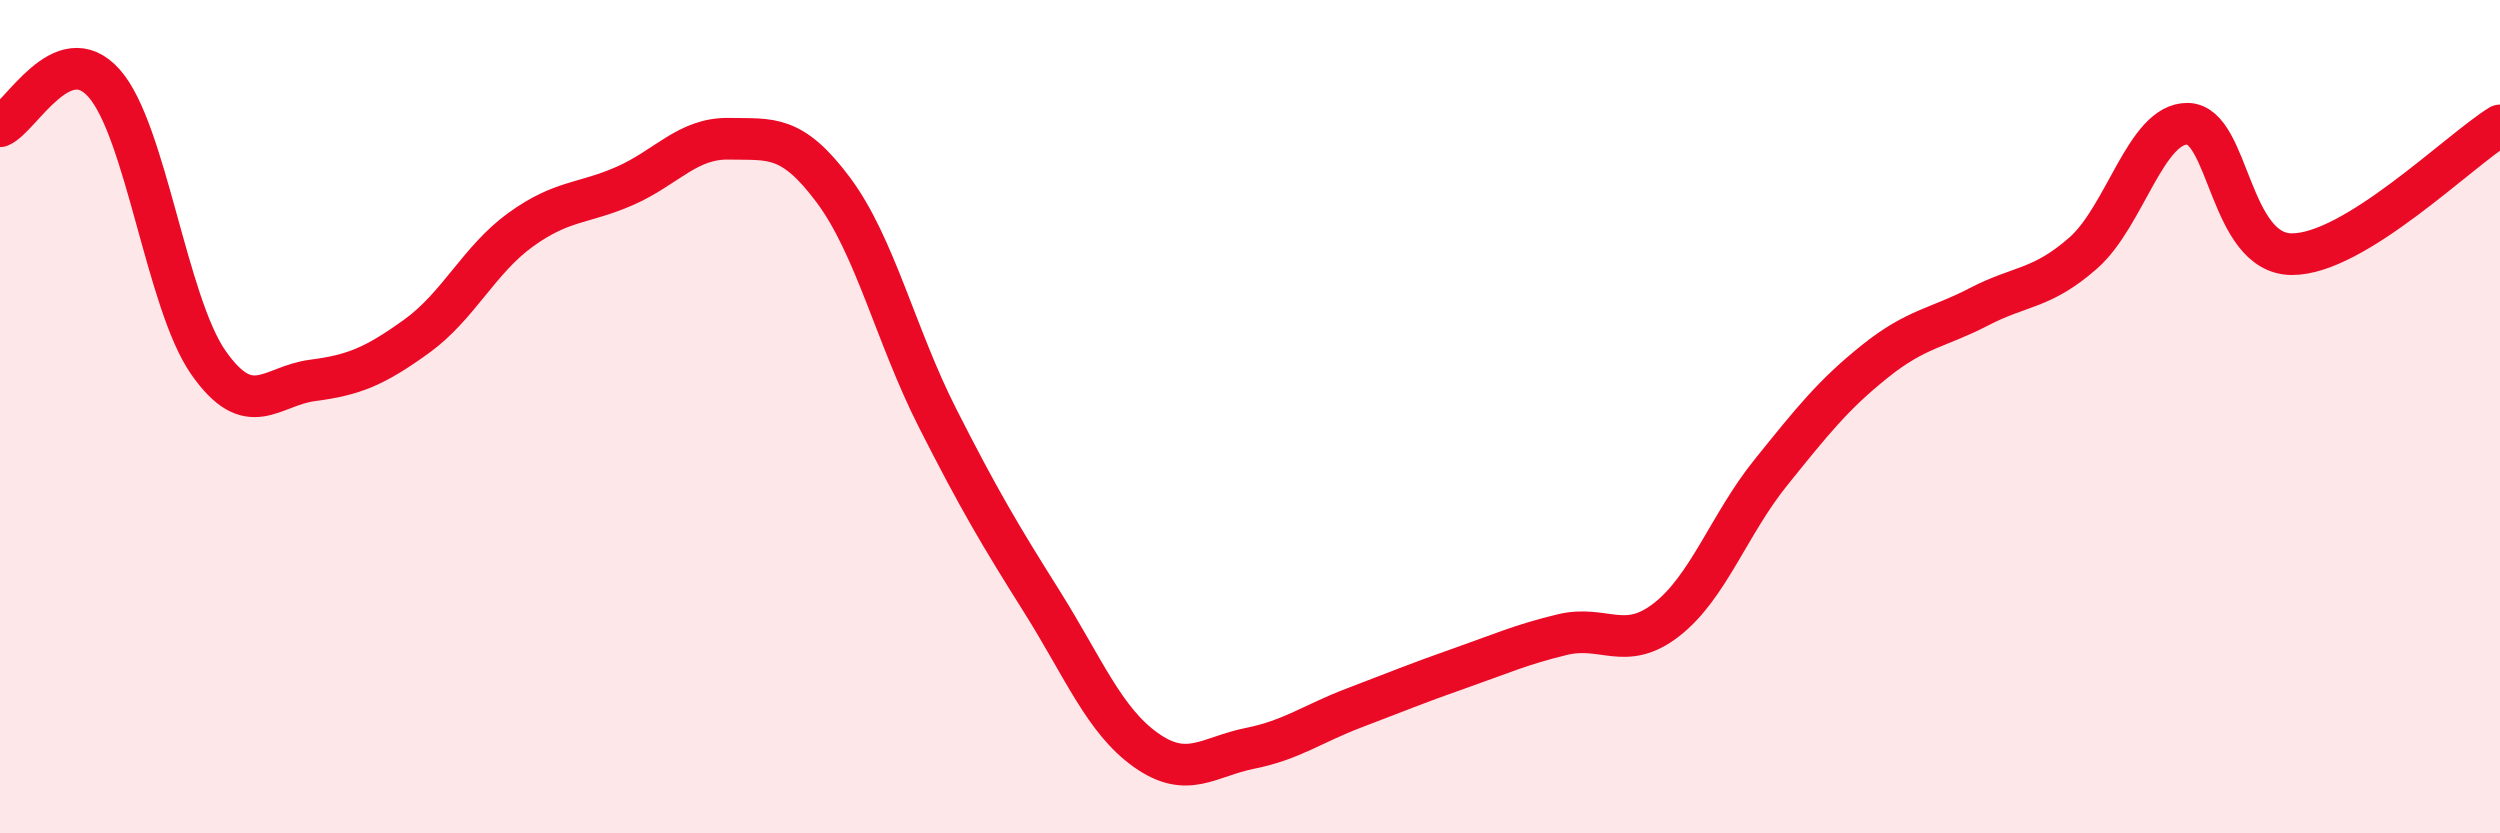
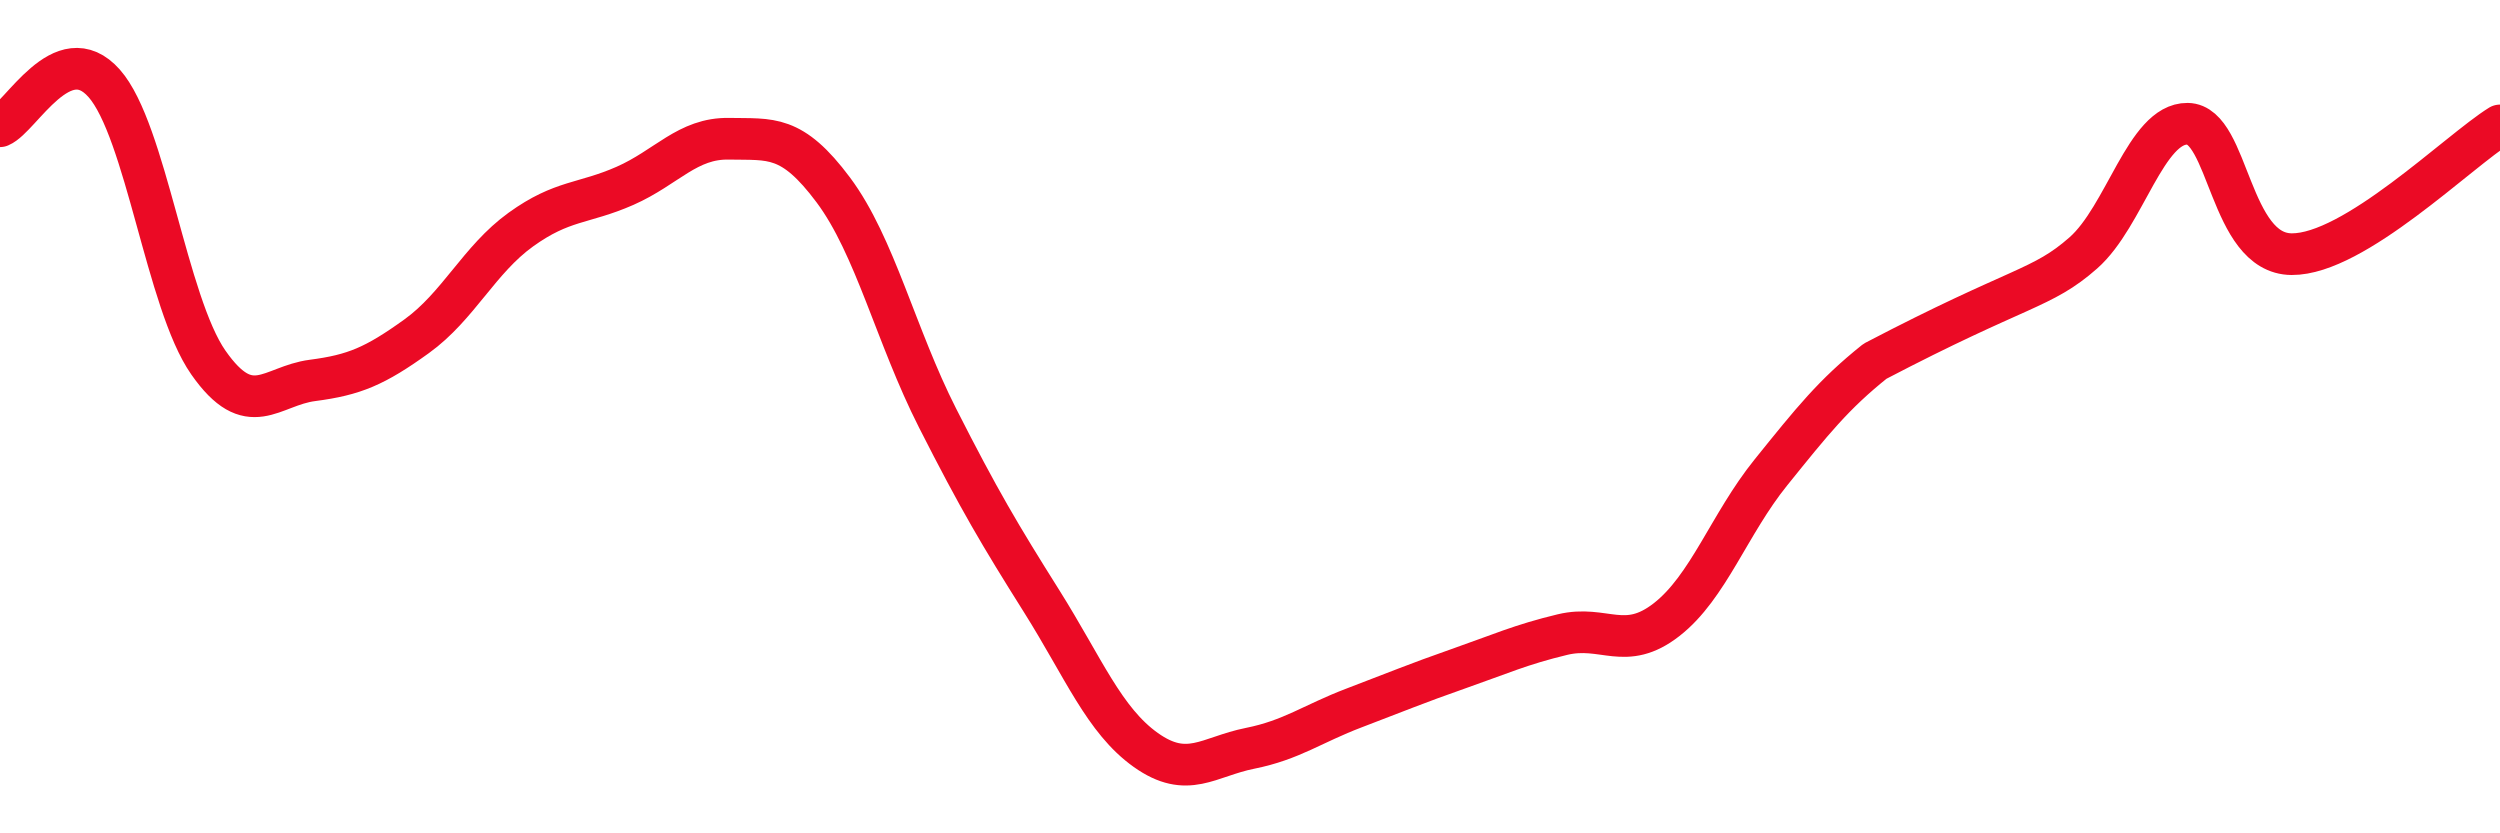
<svg xmlns="http://www.w3.org/2000/svg" width="60" height="20" viewBox="0 0 60 20">
-   <path d="M 0,3.03 C 0.5,2.82 1.5,0.87 2.5,2 C 3.5,3.13 4,7.27 5,8.7 C 6,10.13 6.5,9.26 7.5,9.13 C 8.5,9 9,8.79 10,8.07 C 11,7.35 11.5,6.23 12.5,5.51 C 13.5,4.79 14,4.9 15,4.46 C 16,4.02 16.5,3.31 17.5,3.33 C 18.5,3.35 19,3.22 20,4.56 C 21,5.9 21.5,8.06 22.5,10.03 C 23.5,12 24,12.84 25,14.43 C 26,16.02 26.5,17.29 27.5,18 C 28.5,18.71 29,18.16 30,17.96 C 31,17.76 31.5,17.37 32.5,16.99 C 33.5,16.61 34,16.4 35,16.05 C 36,15.7 36.5,15.47 37.5,15.23 C 38.5,14.99 39,15.65 40,14.87 C 41,14.09 41.5,12.58 42.5,11.34 C 43.5,10.1 44,9.47 45,8.67 C 46,7.87 46.5,7.88 47.5,7.36 C 48.5,6.84 49,6.95 50,6.07 C 51,5.19 51.5,2.96 52.5,2.97 C 53.5,2.98 53.5,6.09 55,6.1 C 56.5,6.11 59,3.63 60,3.01L60 20L0 20Z" fill="#EB0A25" opacity="0.1" stroke-linecap="round" stroke-linejoin="round" />
-   <path d="M 0,3.03 C 0.5,2.82 1.5,0.87 2.5,2 C 3.5,3.13 4,7.27 5,8.7 C 6,10.13 6.5,9.26 7.5,9.13 C 8.5,9 9,8.79 10,8.07 C 11,7.35 11.5,6.23 12.5,5.51 C 13.5,4.79 14,4.9 15,4.46 C 16,4.02 16.5,3.31 17.5,3.33 C 18.5,3.35 19,3.22 20,4.56 C 21,5.9 21.5,8.06 22.5,10.03 C 23.5,12 24,12.84 25,14.43 C 26,16.02 26.5,17.29 27.5,18 C 28.5,18.71 29,18.16 30,17.96 C 31,17.76 31.5,17.37 32.5,16.99 C 33.5,16.61 34,16.4 35,16.05 C 36,15.7 36.5,15.47 37.5,15.23 C 38.5,14.99 39,15.65 40,14.87 C 41,14.09 41.5,12.58 42.5,11.34 C 43.5,10.1 44,9.47 45,8.67 C 46,7.87 46.5,7.88 47.5,7.36 C 48.5,6.84 49,6.95 50,6.07 C 51,5.19 51.5,2.96 52.5,2.97 C 53.5,2.98 53.5,6.09 55,6.1 C 56.5,6.11 59,3.63 60,3.01" stroke="#EB0A25" stroke-width="1" fill="none" stroke-linecap="round" stroke-linejoin="round" />
+   <path d="M 0,3.03 C 0.5,2.82 1.5,0.87 2.5,2 C 3.5,3.13 4,7.27 5,8.7 C 6,10.13 6.5,9.26 7.5,9.13 C 8.5,9 9,8.79 10,8.07 C 11,7.35 11.5,6.23 12.5,5.51 C 13.5,4.79 14,4.9 15,4.46 C 16,4.02 16.5,3.31 17.5,3.33 C 18.5,3.35 19,3.22 20,4.56 C 21,5.9 21.5,8.06 22.5,10.03 C 23.5,12 24,12.84 25,14.43 C 26,16.02 26.5,17.29 27.5,18 C 28.5,18.71 29,18.16 30,17.96 C 31,17.76 31.5,17.37 32.5,16.99 C 33.5,16.61 34,16.4 35,16.05 C 36,15.7 36.5,15.47 37.5,15.23 C 38.5,14.99 39,15.65 40,14.87 C 41,14.09 41.5,12.58 42.5,11.34 C 43.5,10.1 44,9.47 45,8.67 C 48.5,6.84 49,6.95 50,6.07 C 51,5.19 51.5,2.96 52.5,2.97 C 53.5,2.98 53.5,6.09 55,6.1 C 56.5,6.11 59,3.63 60,3.01" stroke="#EB0A25" stroke-width="1" fill="none" stroke-linecap="round" stroke-linejoin="round" />
</svg>